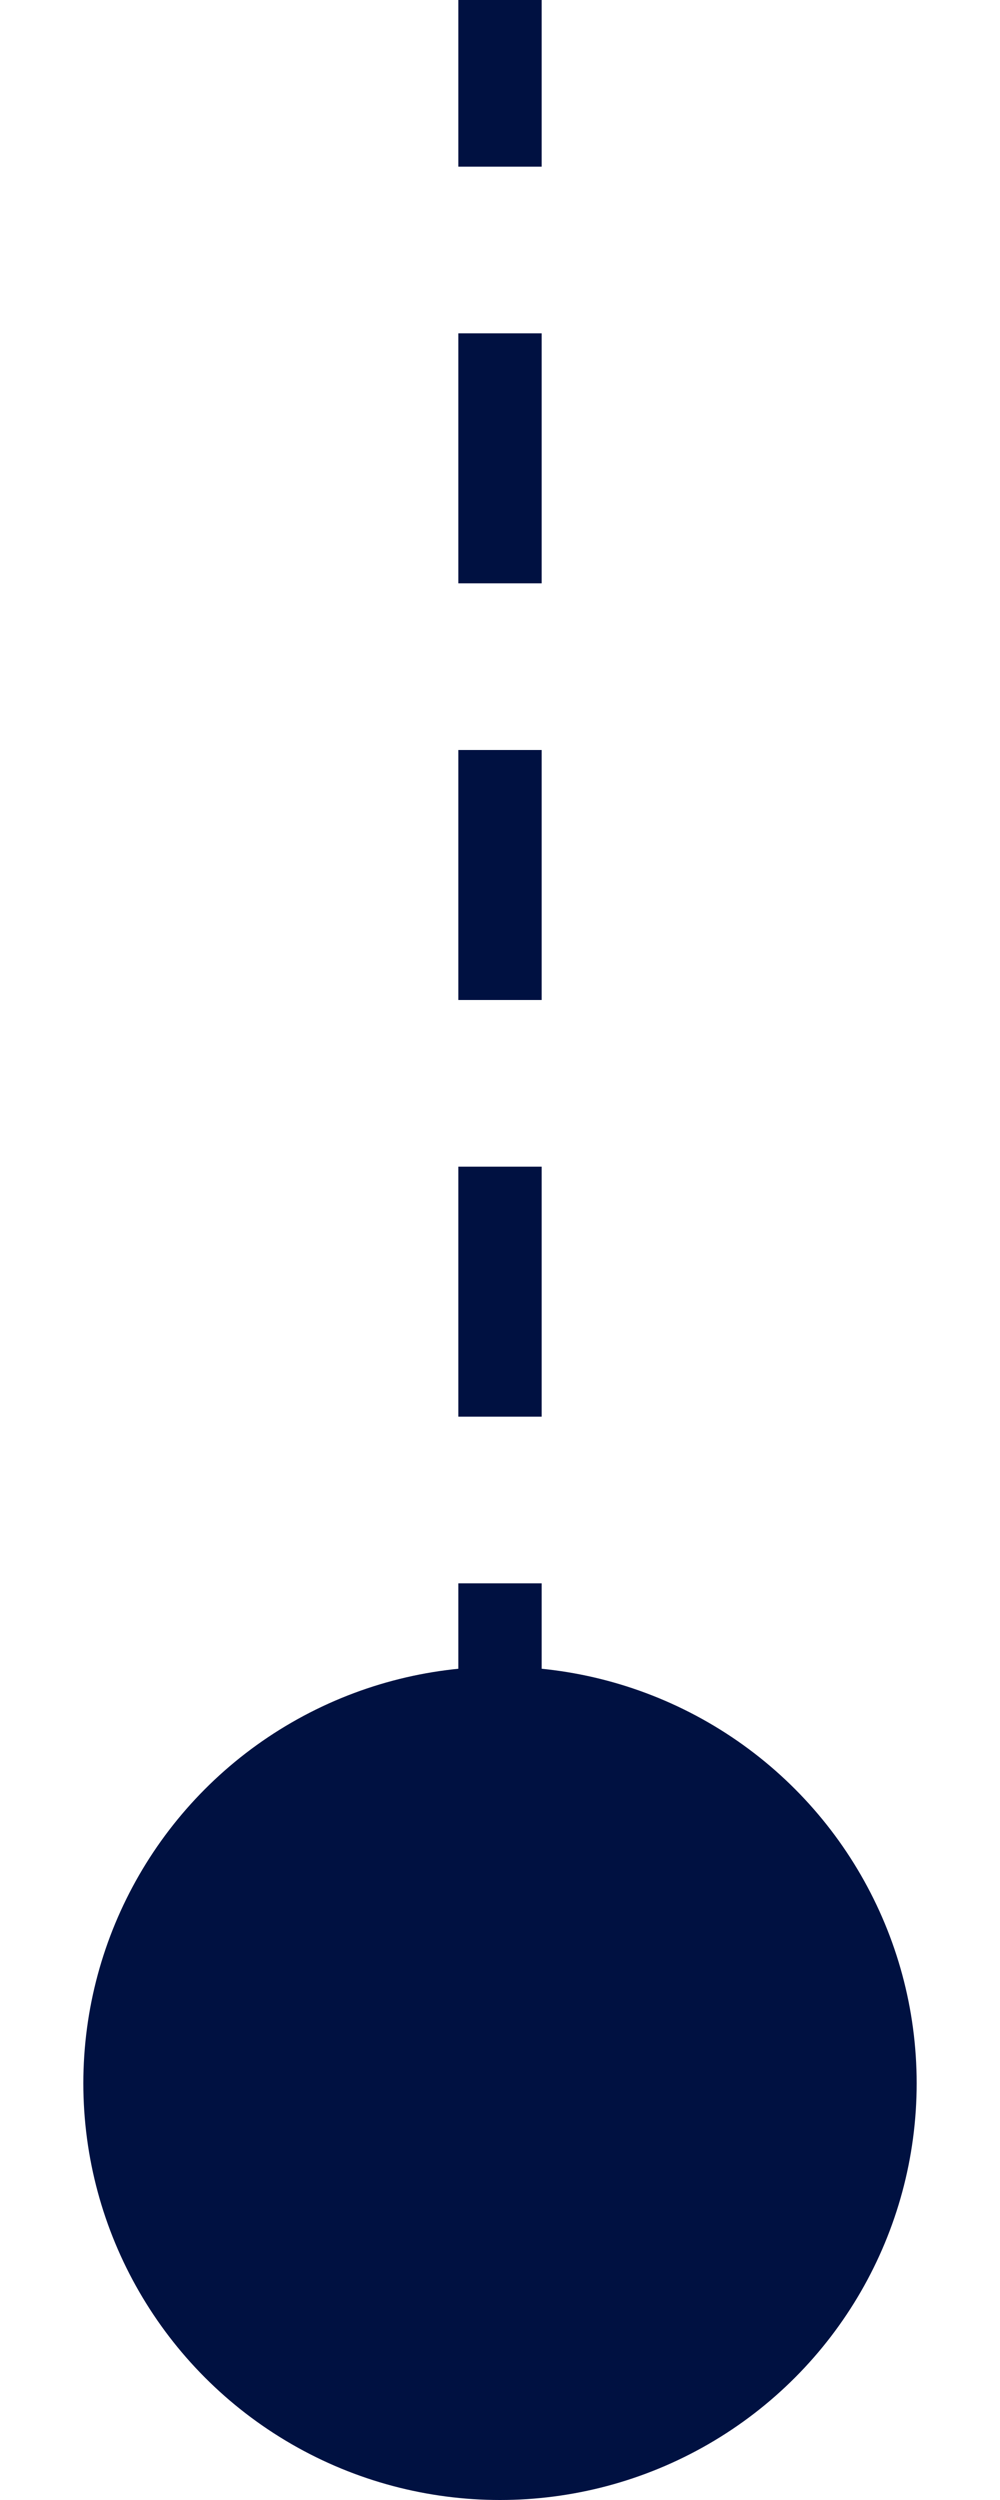
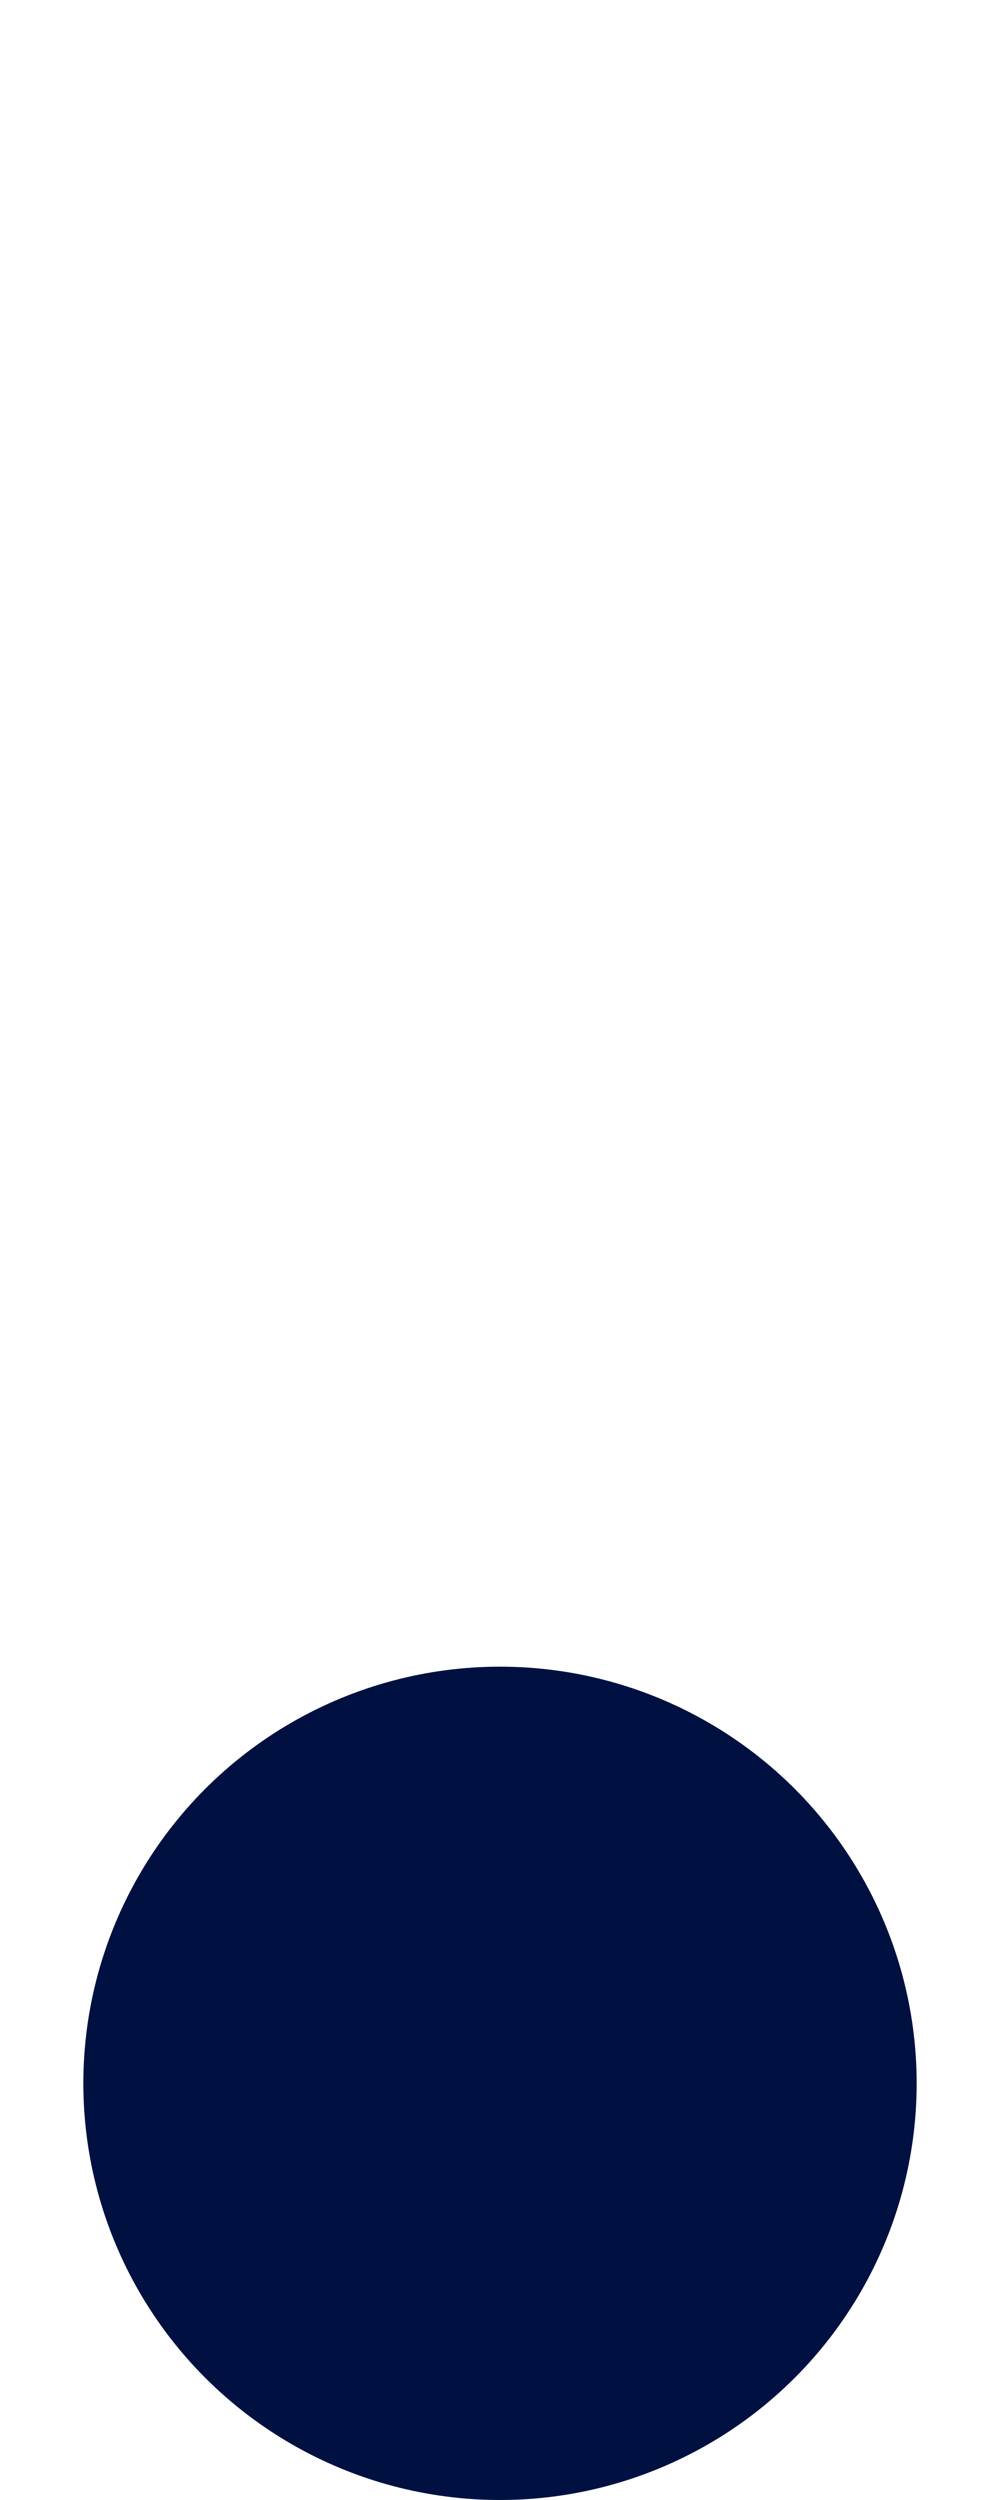
<svg xmlns="http://www.w3.org/2000/svg" width="12" height="30" viewBox="0 0 12 30" fill="none">
-   <path d="M6 27L6 -1.07288e-06" stroke="#001141" stroke-dasharray="3 2" />
  <circle cx="6" cy="25" r="5" fill="#001141" />
</svg>